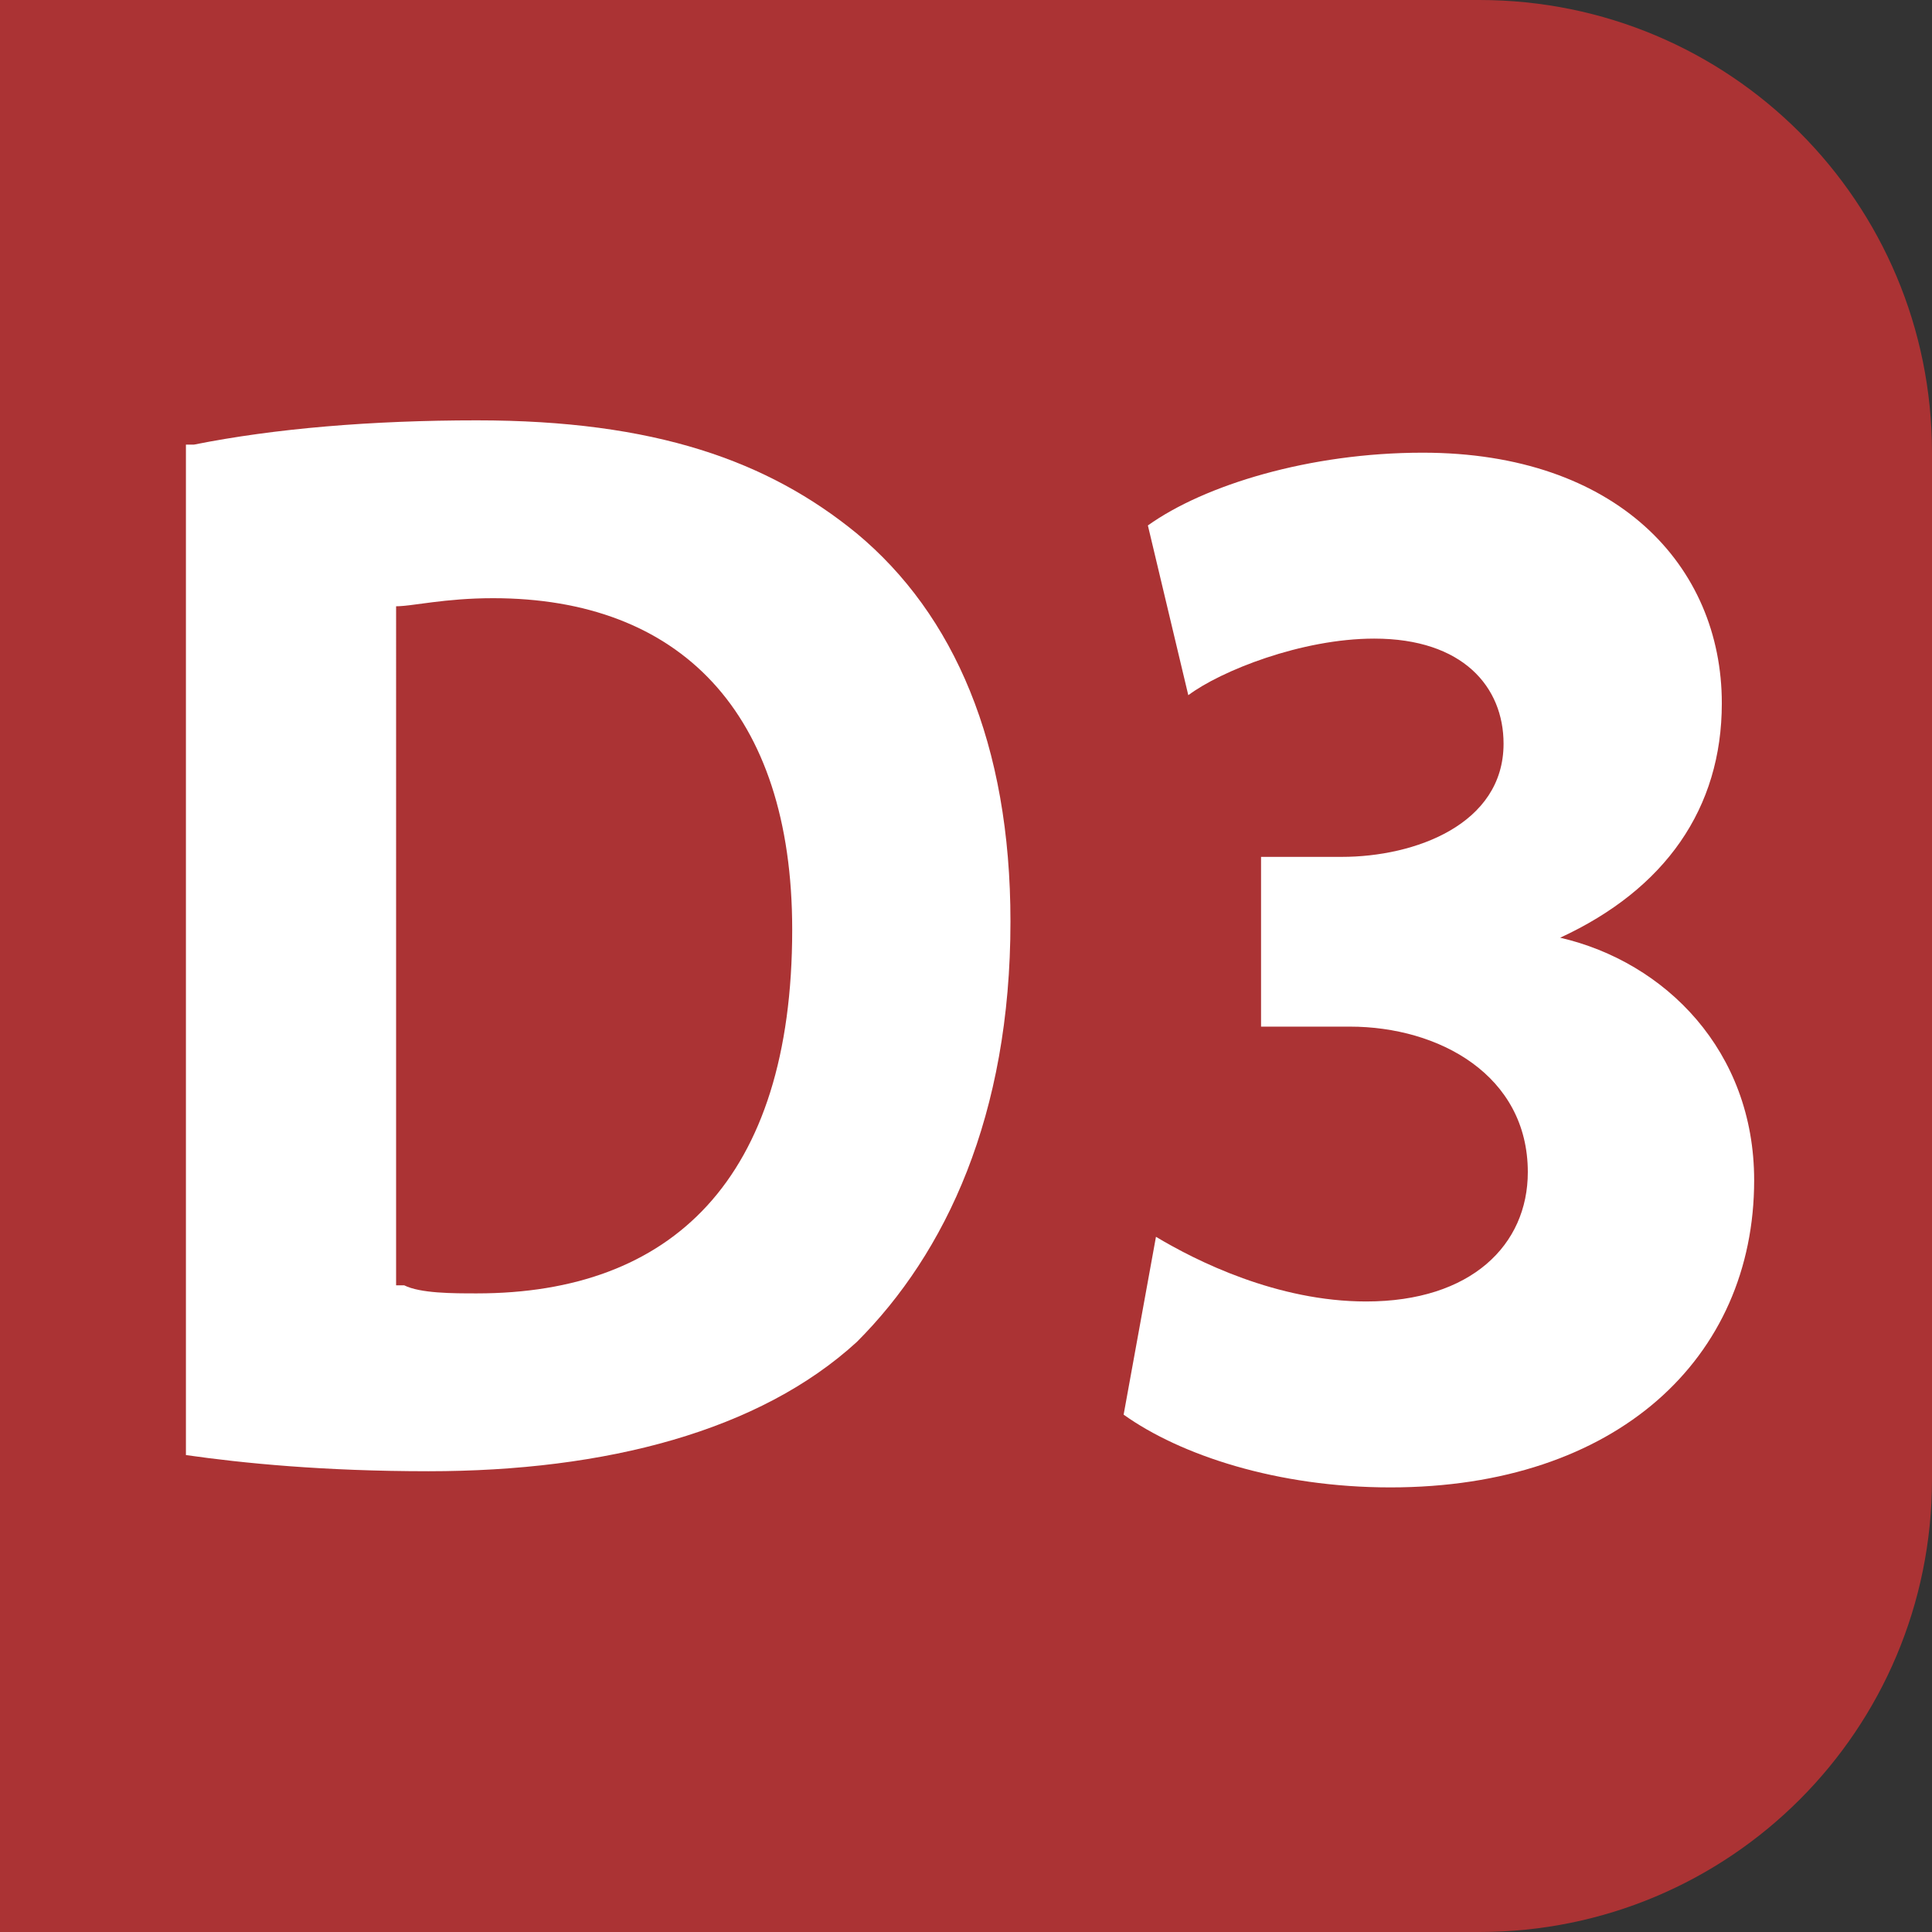
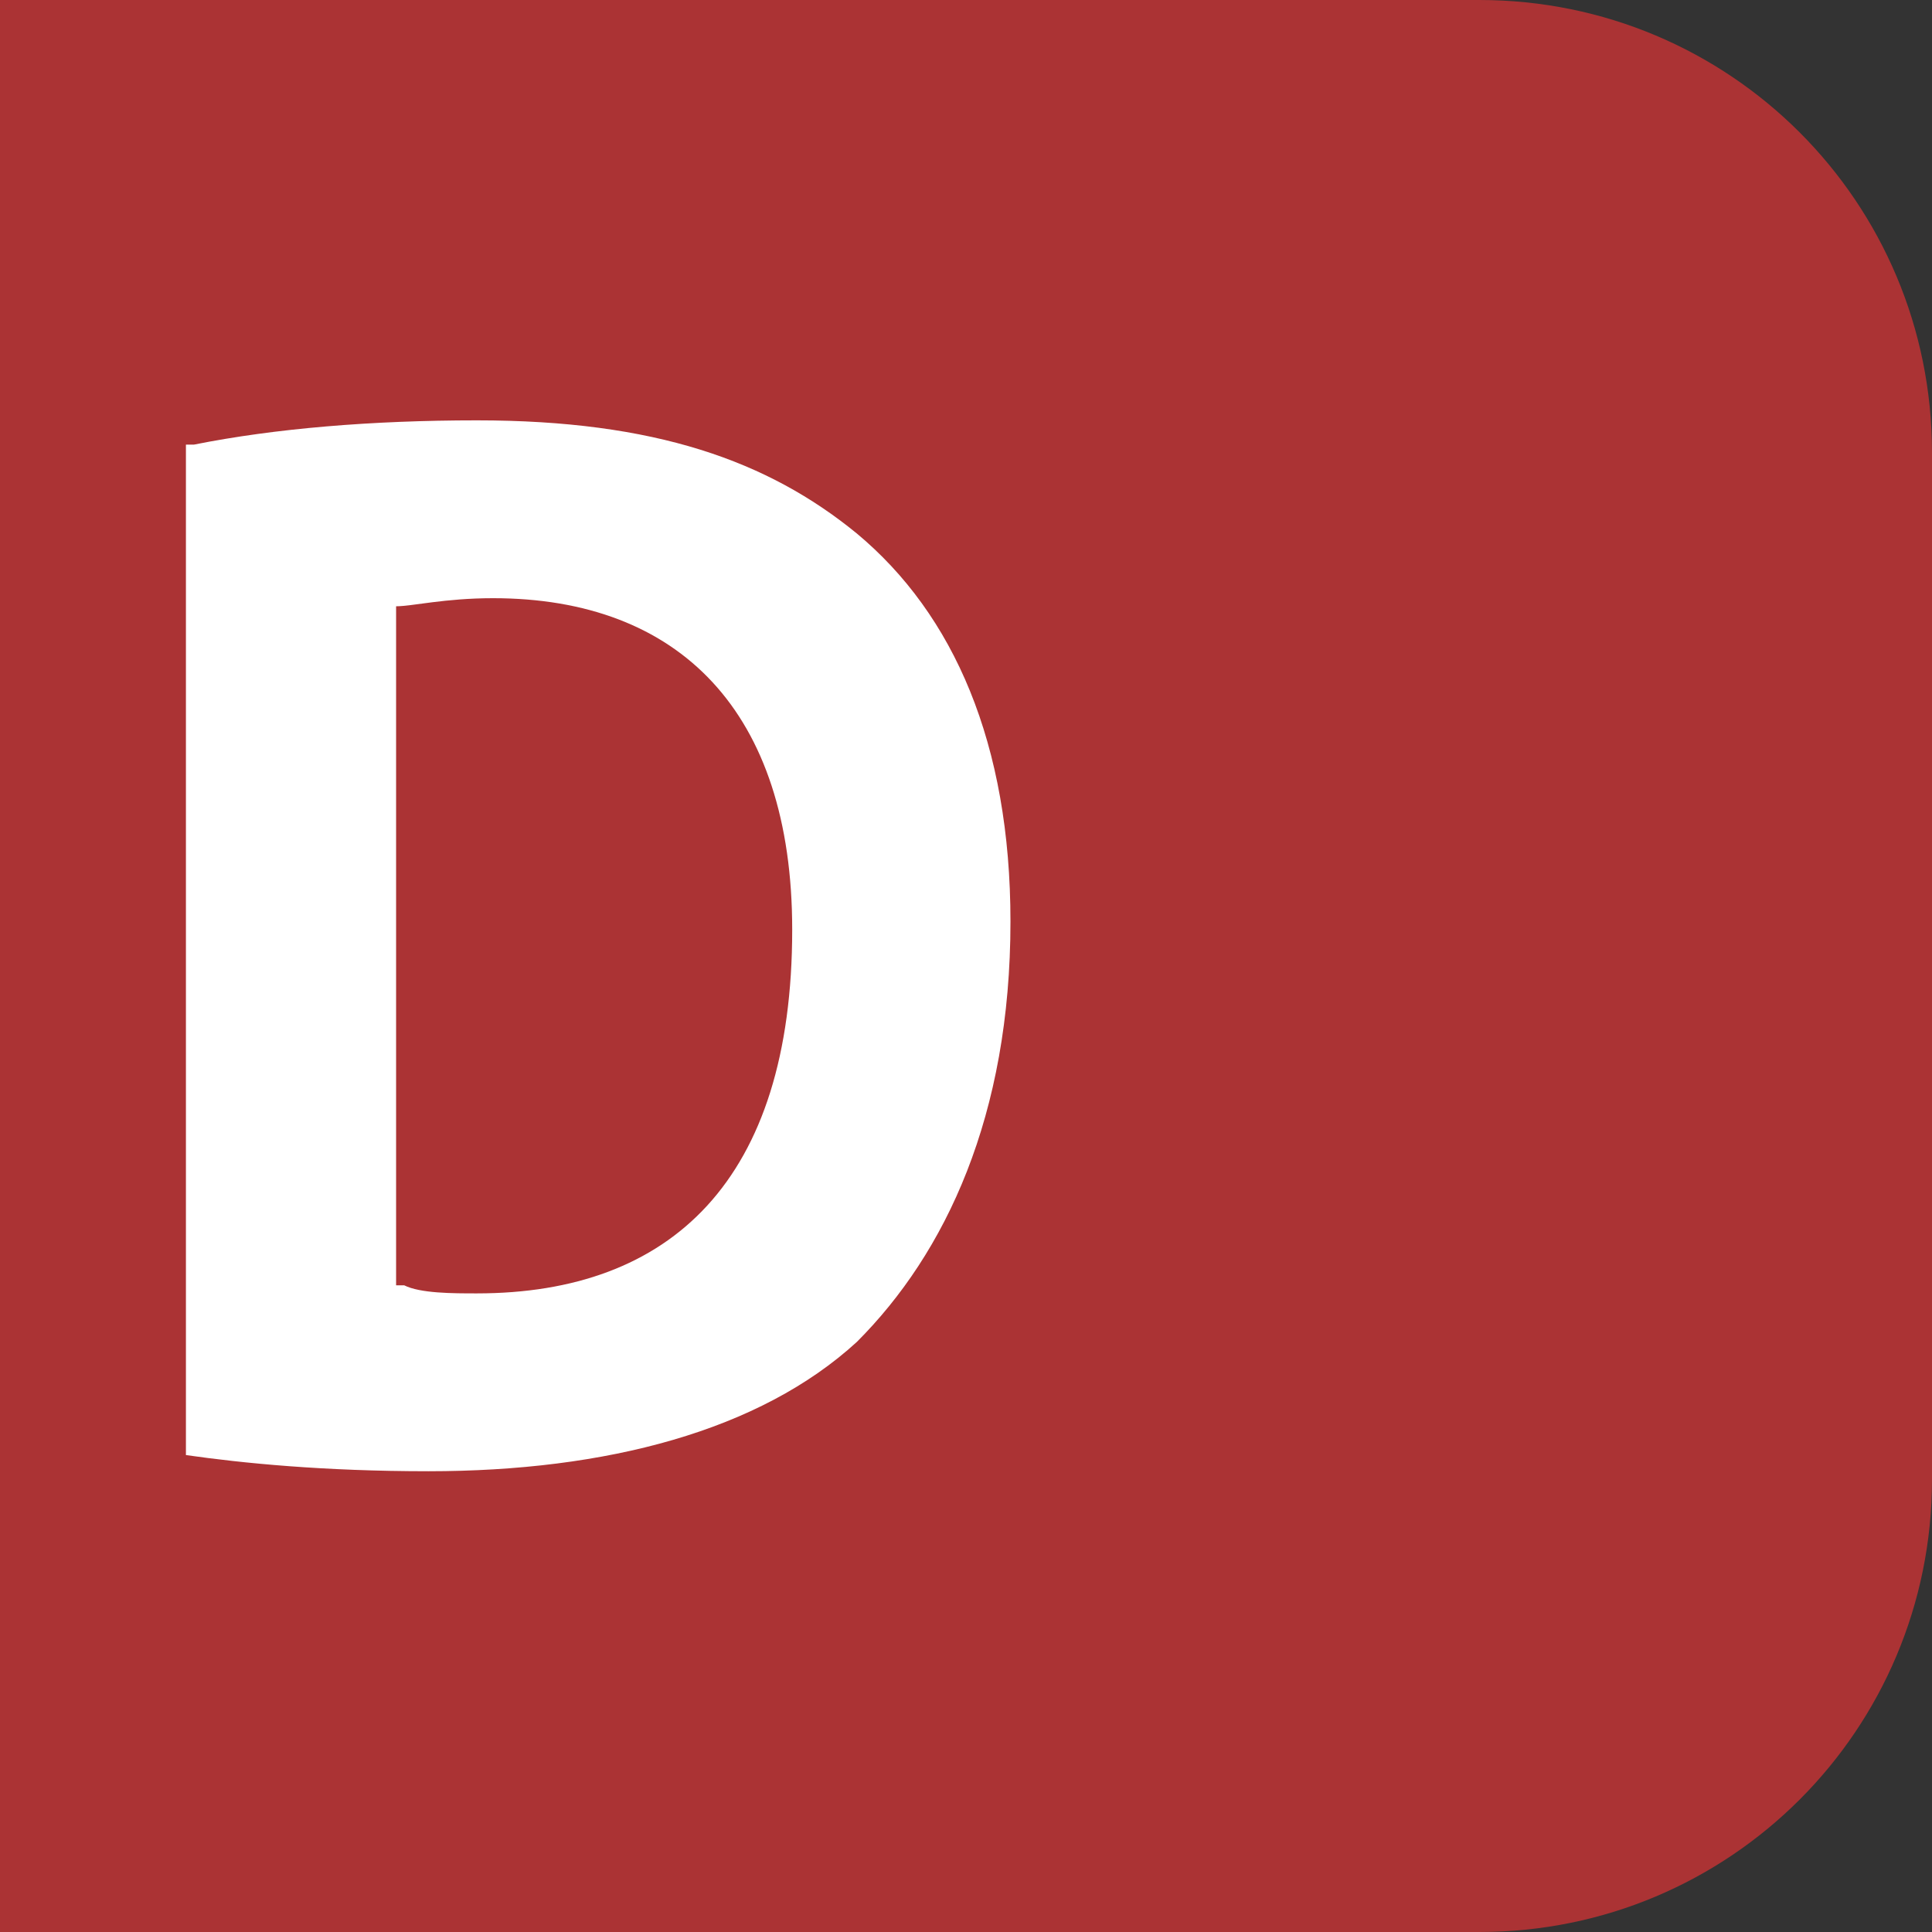
<svg xmlns="http://www.w3.org/2000/svg" version="1.1" id="Calque_2_00000028298173719990106450000013737879199670881927_" x="0px" y="0px" viewBox="0 0 23.9 23.9" style="enable-background:new 0 0 23.9 23.9;" xml:space="preserve">
  <rect x="0" y="0" width="23.9" height="23.9" fill="#333333" stroke="none" />
  <style type="text/css">
	.st0{fill:#AB3334;}
	.st1{enable-background:new    ;}
	.st2{fill:#FFFFFF;}
</style>
  <path class="st0" d="M5.6,0h12.7c3.1,0,5.6,2.5,5.6,5.6v12.7c0,3.1-2.5,5.6-5.6,5.6H5.6c-3.1,0-5.6-2.5-5.6-5.6V5.6  C0,2.5,2.5,0,5.6,0z" />
  <rect y="0" class="st0" width="10.3" height="23.9" />
  <g class="st1">
    <path class="st2" d="M2.4,5.5c1-0.2,2.2-0.3,3.5-0.3c2.2,0,3.6,0.5,4.7,1.4c1.2,1,1.9,2.6,1.9,4.8c0,2.4-0.8,4.1-1.9,5.2   c-1.2,1.1-3.1,1.6-5.3,1.6c-1.3,0-2.3-0.1-3-0.2V5.5z M5,15.9C5.2,16,5.6,16,5.9,16c2.4,0,3.9-1.4,3.9-4.5c0-2.7-1.4-4.1-3.7-4.1   c-0.6,0-1,0.1-1.2,0.1V15.9z" />
-     <path class="st2" d="M14.3,15.3c0.5,0.3,1.5,0.8,2.6,0.8c1.3,0,2-0.7,2-1.6c0-1.2-1.1-1.8-2.2-1.8h-1.1v-2.1h1c0.9,0,2-0.4,2-1.4   c0-0.7-0.5-1.3-1.6-1.3c-0.9,0-1.9,0.4-2.3,0.7l-0.5-2.1c0.7-0.5,2-0.9,3.4-0.9c2.4,0,3.7,1.4,3.7,3.1c0,1.3-0.7,2.3-2,2.9v0   c1.3,0.3,2.4,1.4,2.4,3c0,2.2-1.7,3.8-4.5,3.8c-1.4,0-2.6-0.4-3.3-0.9L14.3,15.3z" />
  </g>
</svg>